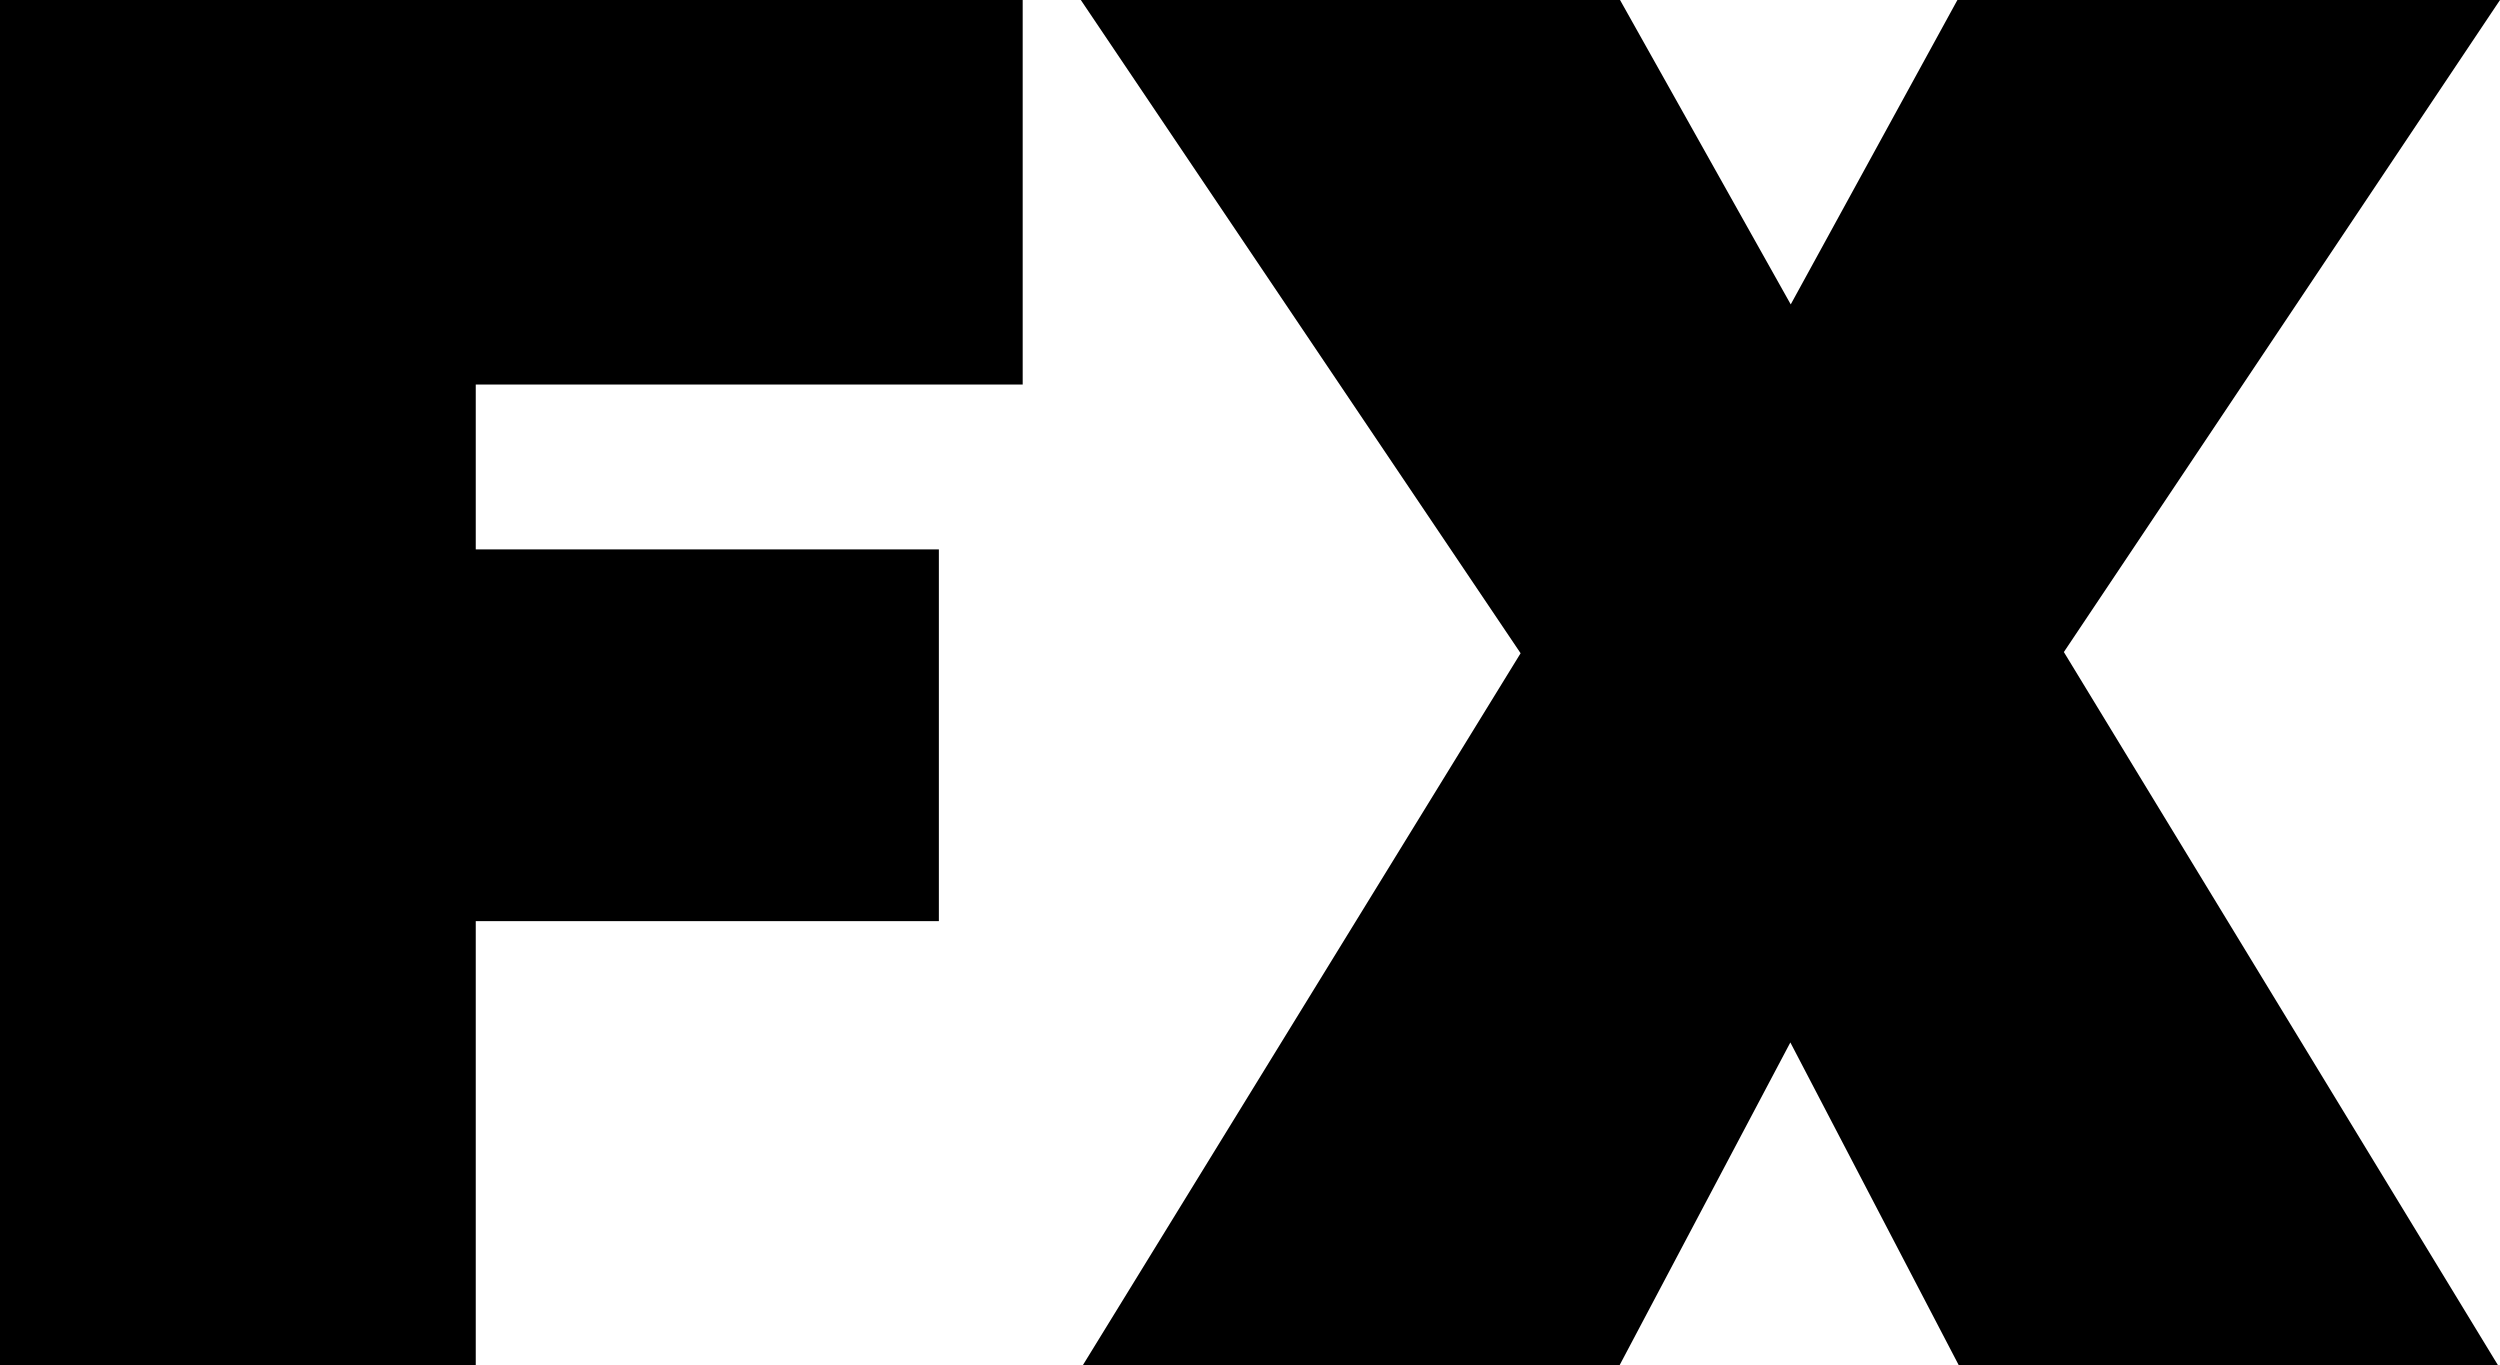
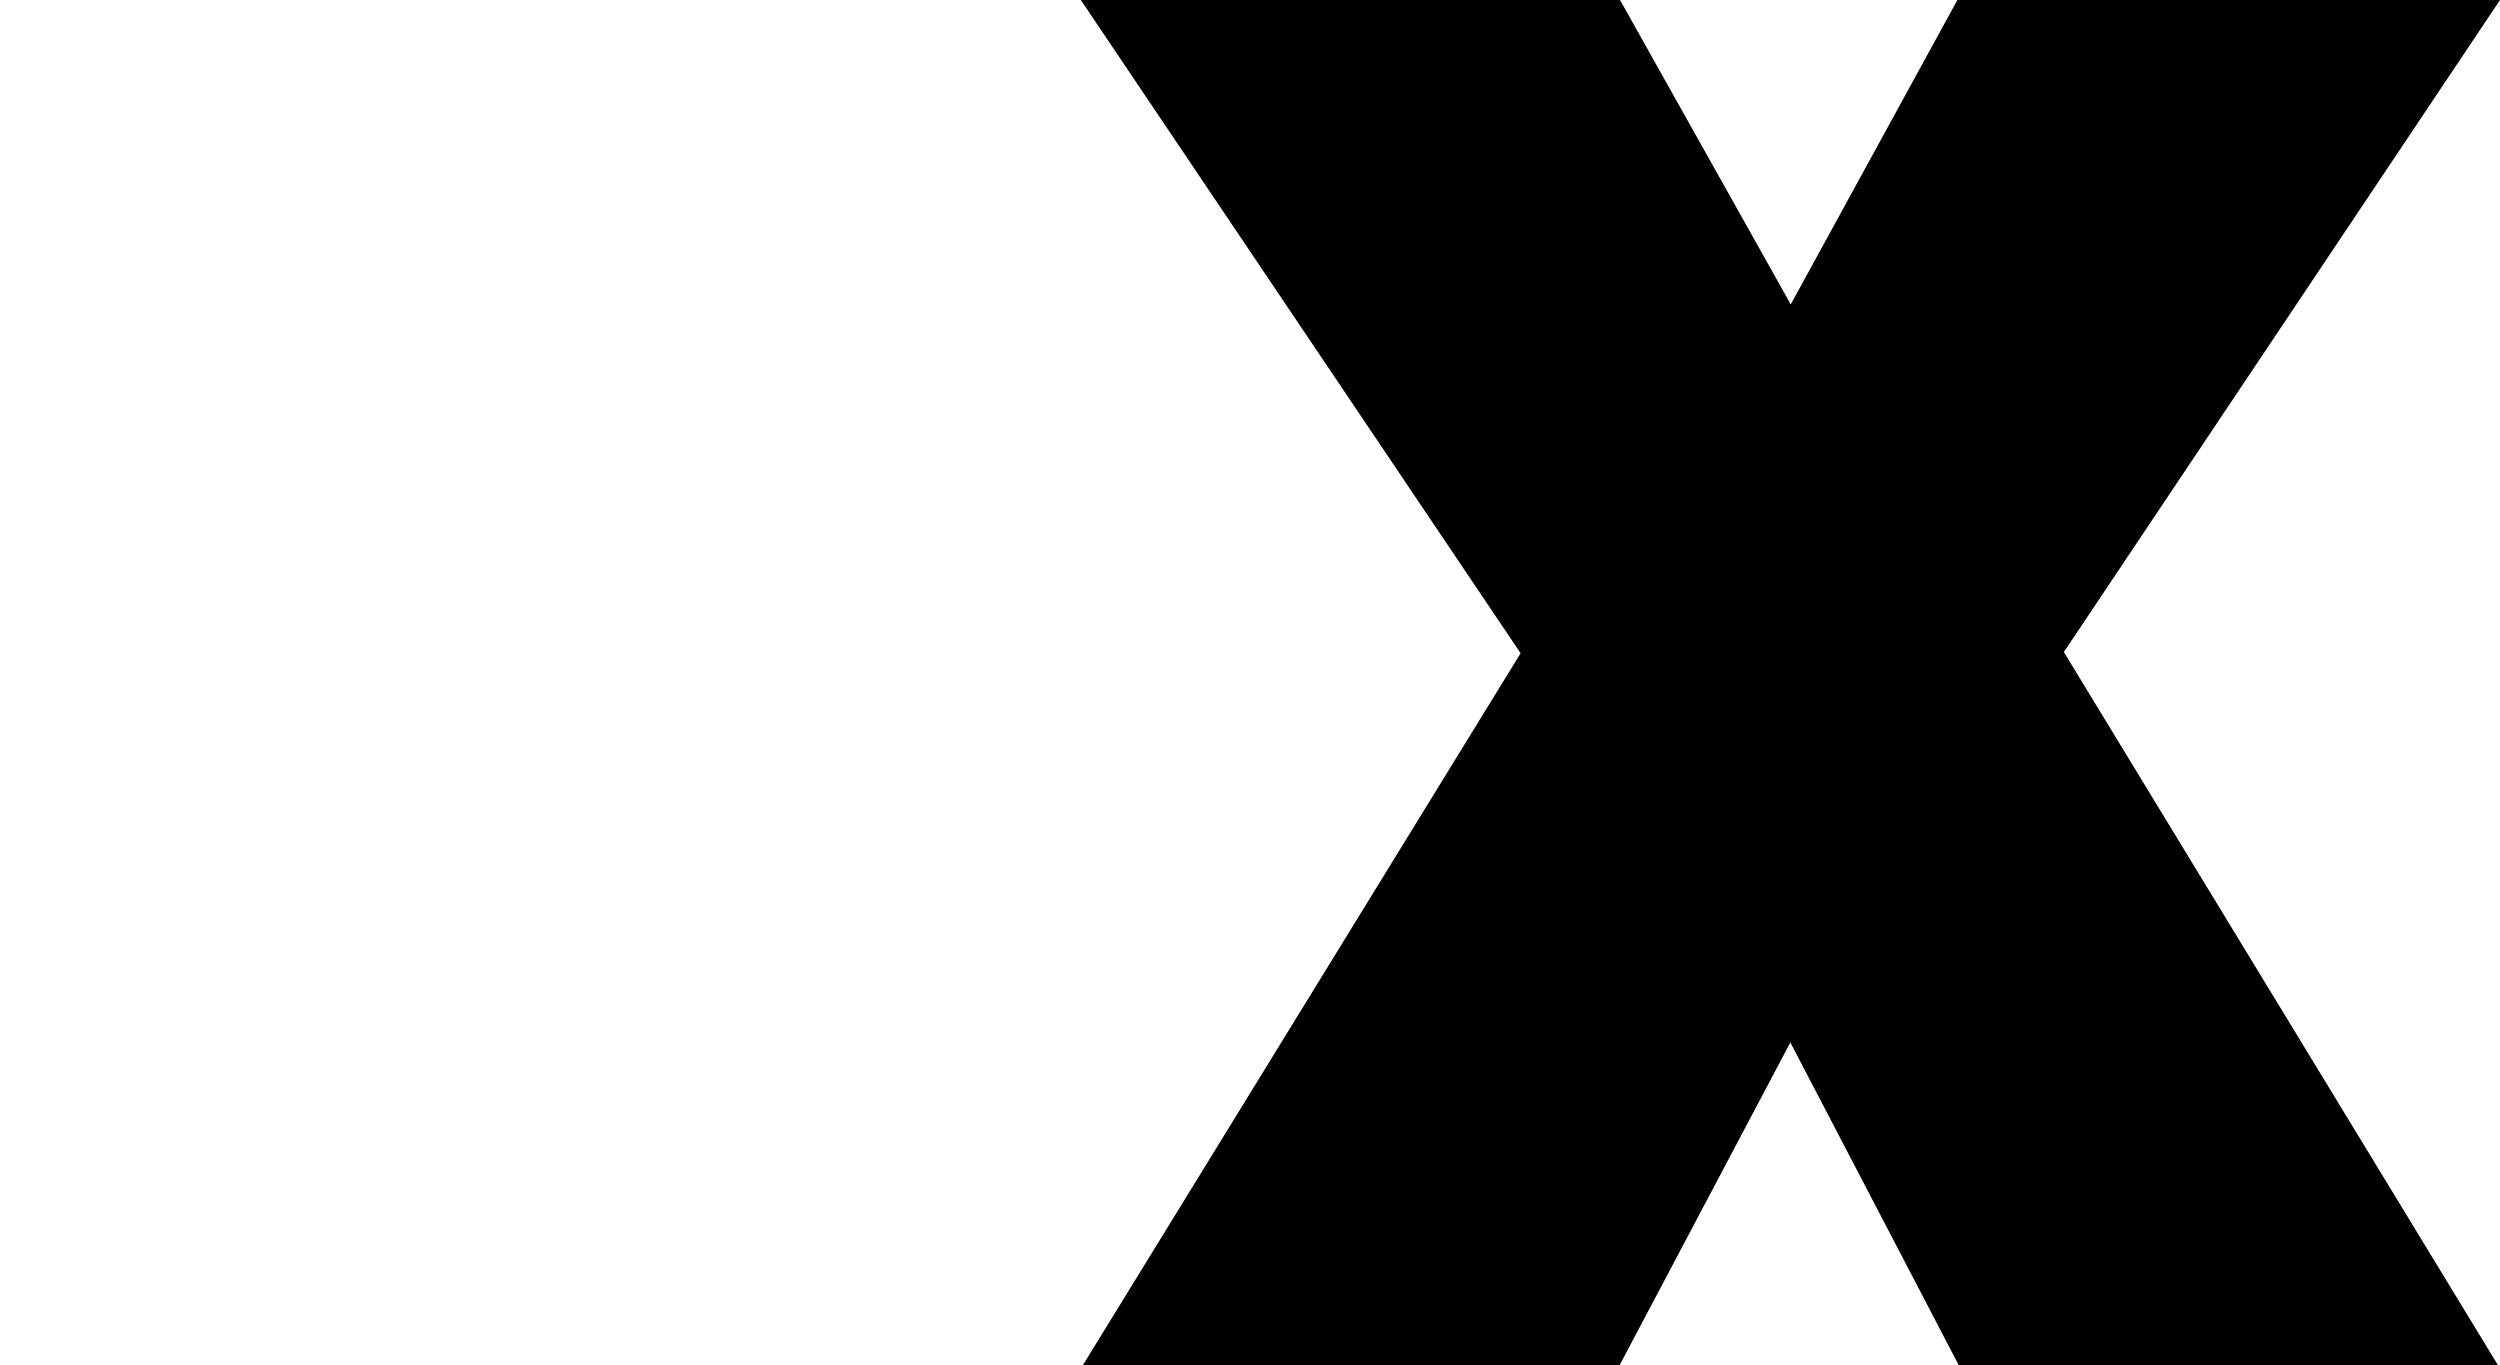
<svg xmlns="http://www.w3.org/2000/svg" xmlns:ns1="http://sodipodi.sourceforge.net/DTD/sodipodi-0.dtd" xmlns:ns2="http://www.inkscape.org/namespaces/inkscape" width="1000" height="546.042" id="svg2" ns1:version="0.32" ns2:version="0.91 r13725" version="1.0" ns2:output_extension="org.inkscape.output.svg.inkscape" ns1:docname="FX 2008.svg">
  <defs id="defs3352" />
  <ns1:namedview pagecolor="#ffffff" bordercolor="#666666" borderopacity="1" objecttolerance="10" gridtolerance="10" guidetolerance="10" ns2:pageopacity="0" ns2:pageshadow="2" ns2:window-width="1366" ns2:window-height="705" id="namedview3350" showgrid="false" ns2:zoom="0.35355339" ns2:cx="780.1226" ns2:cy="319.12324" ns2:window-x="-8" ns2:window-y="-8" ns2:window-maximized="1" ns2:current-layer="layer1" showguides="false" />
  <g ns2:label="Layer 1" ns2:groupmode="layer" id="layer1" transform="translate(-74.78,-425.409)">
-     <path style="fill:#000000;fill-rule:nonzero;stroke:none" d="m 74.78,425.409 0,546.042 190.301,0 0,-177.583 185.246,0 0,-148.689 -185.246,0 0,-65.957 218.773,0 0,-153.813 -409.074,0 z" id="path23791" ns2:connector-curvature="0" />
    <path style="fill:#000000;fill-rule:nonzero;stroke:none" d="m 507.108,425.409 175.914,261.3 -175.083,284.742 214.698,0 68.281,-129.062 67.343,129.062 215.685,0 -173.622,-285.223 174.456,-260.819 -217.039,0 -66.668,121.76 -68.281,-121.76 -215.685,0 z" id="path23793" ns2:connector-curvature="0" />
  </g>
</svg>